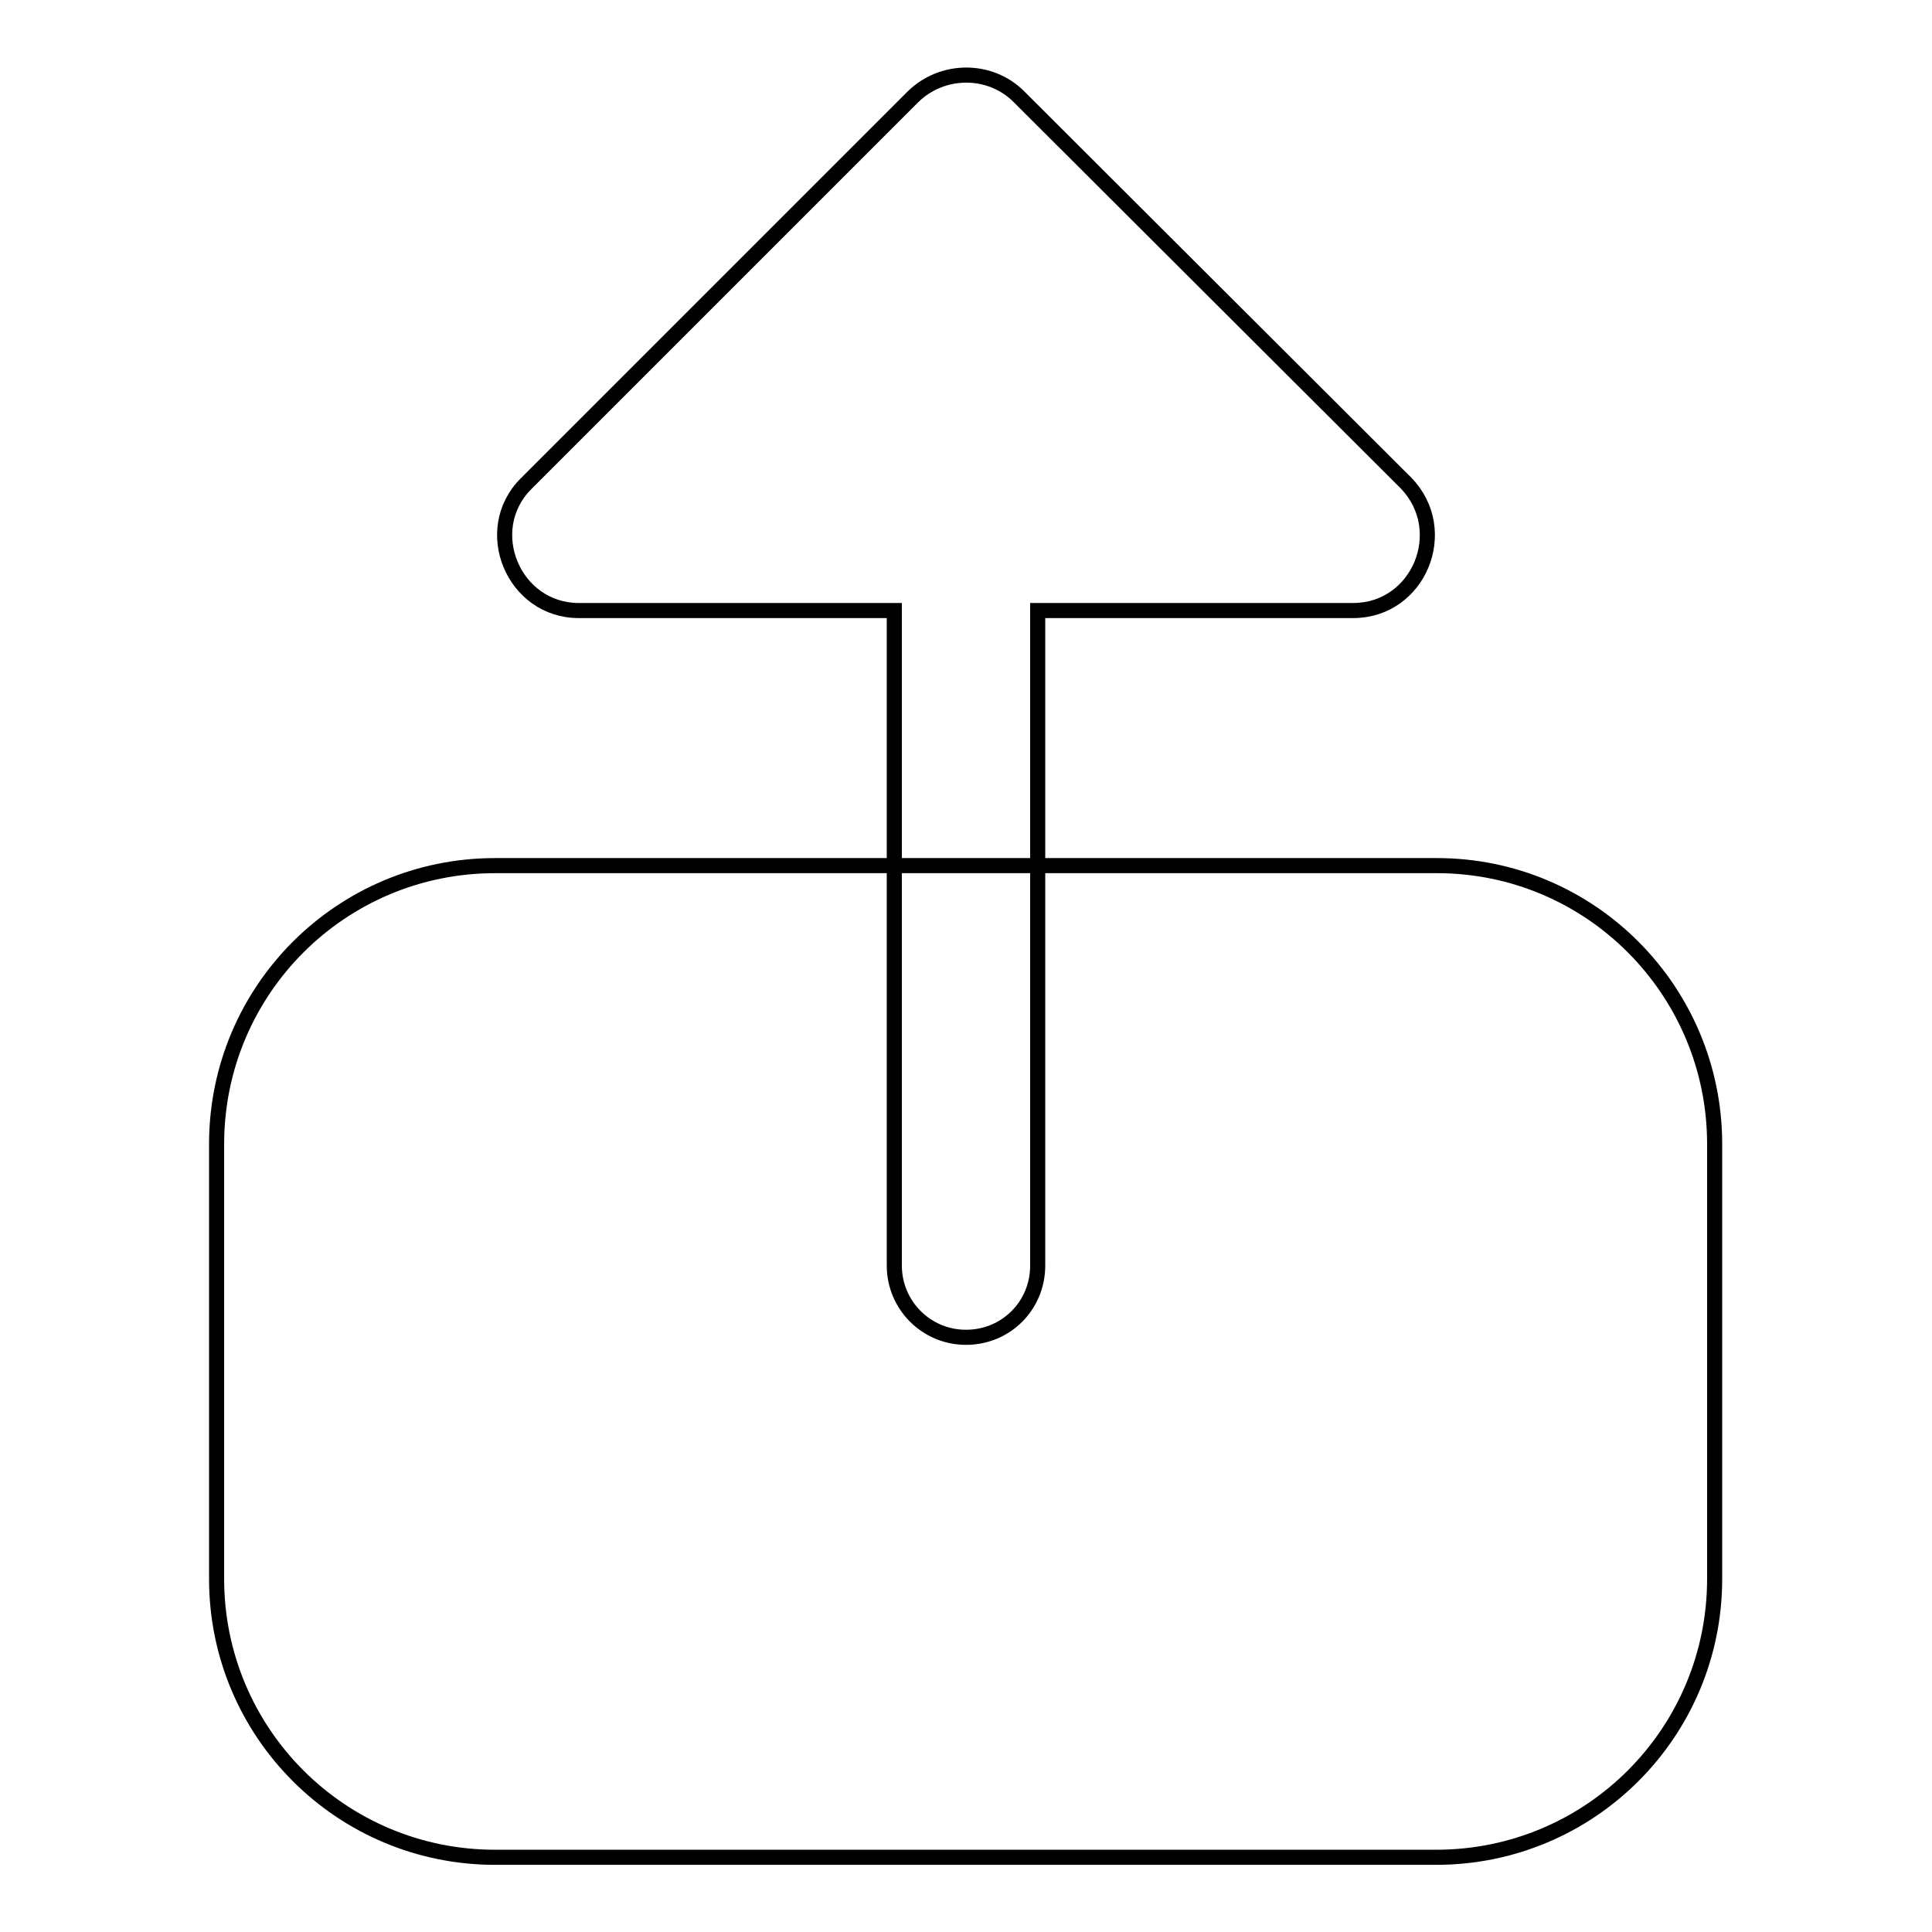
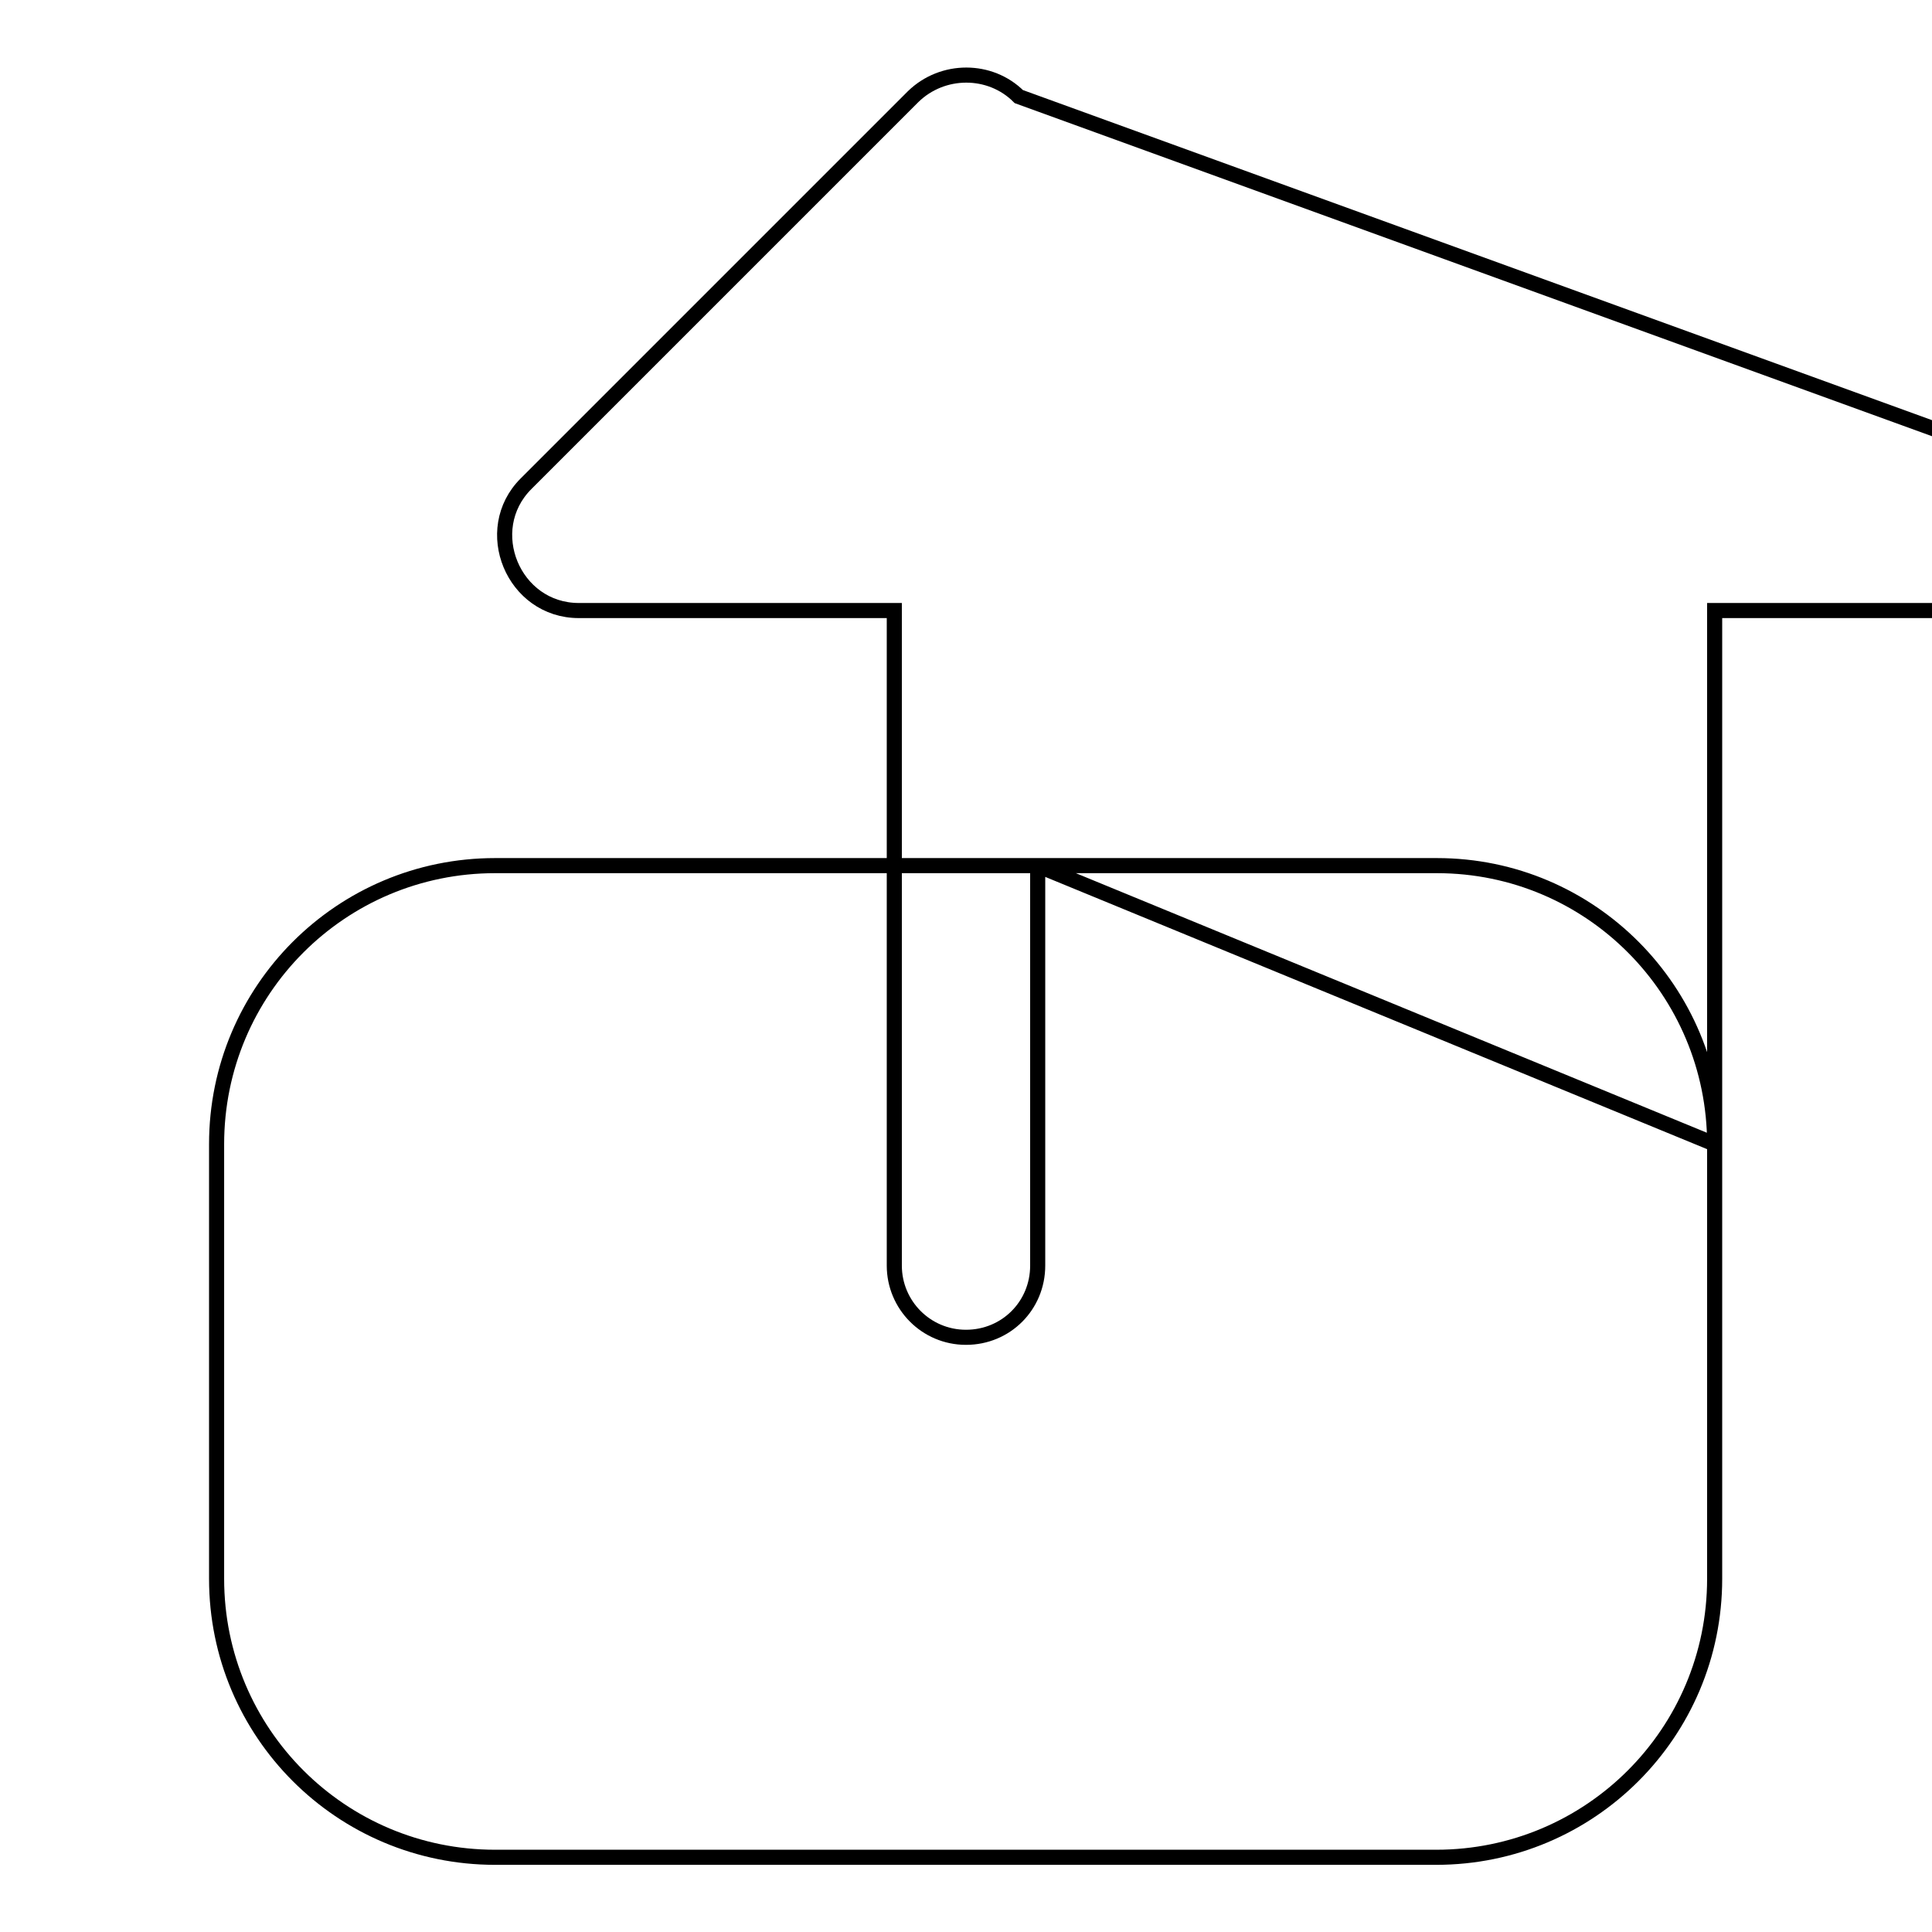
<svg xmlns="http://www.w3.org/2000/svg" version="1.1" x="0px" y="0px" viewBox="0 0 256 256" enable-background="new 0 0 256 256" xml:space="preserve">
  <g>
-     <path stroke-width="2" fill-opacity="0" stroke="#000000" d="M227.2,151.6v57.6c0,20.4-16.5,36.9-36.9,36.9H65.6c-20.4,0-36.9-16.5-36.9-36.9v-57.6 c0-20.4,16.5-36.9,36.9-36.9h52.9v53c0,5.2,4.2,9.5,9.5,9.5s9.5-4.2,9.5-9.5v-53h52.9C210.8,114.7,227.2,131.3,227.2,151.6z  M137.5,114.7V80.9h41.8c8.7,0,13.1-10.6,7-16.9L135,12.8c-3.8-3.8-10.1-3.8-14,0L69.7,64.1c-6.1,6.1-1.7,16.8,7,16.8h41.8v33.8 H137.5L137.5,114.7z" />
+     <path stroke-width="2" fill-opacity="0" stroke="#000000" d="M227.2,151.6v57.6c0,20.4-16.5,36.9-36.9,36.9H65.6c-20.4,0-36.9-16.5-36.9-36.9v-57.6 c0-20.4,16.5-36.9,36.9-36.9h52.9v53c0,5.2,4.2,9.5,9.5,9.5s9.5-4.2,9.5-9.5v-53h52.9C210.8,114.7,227.2,131.3,227.2,151.6z  V80.9h41.8c8.7,0,13.1-10.6,7-16.9L135,12.8c-3.8-3.8-10.1-3.8-14,0L69.7,64.1c-6.1,6.1-1.7,16.8,7,16.8h41.8v33.8 H137.5L137.5,114.7z" />
  </g>
</svg>